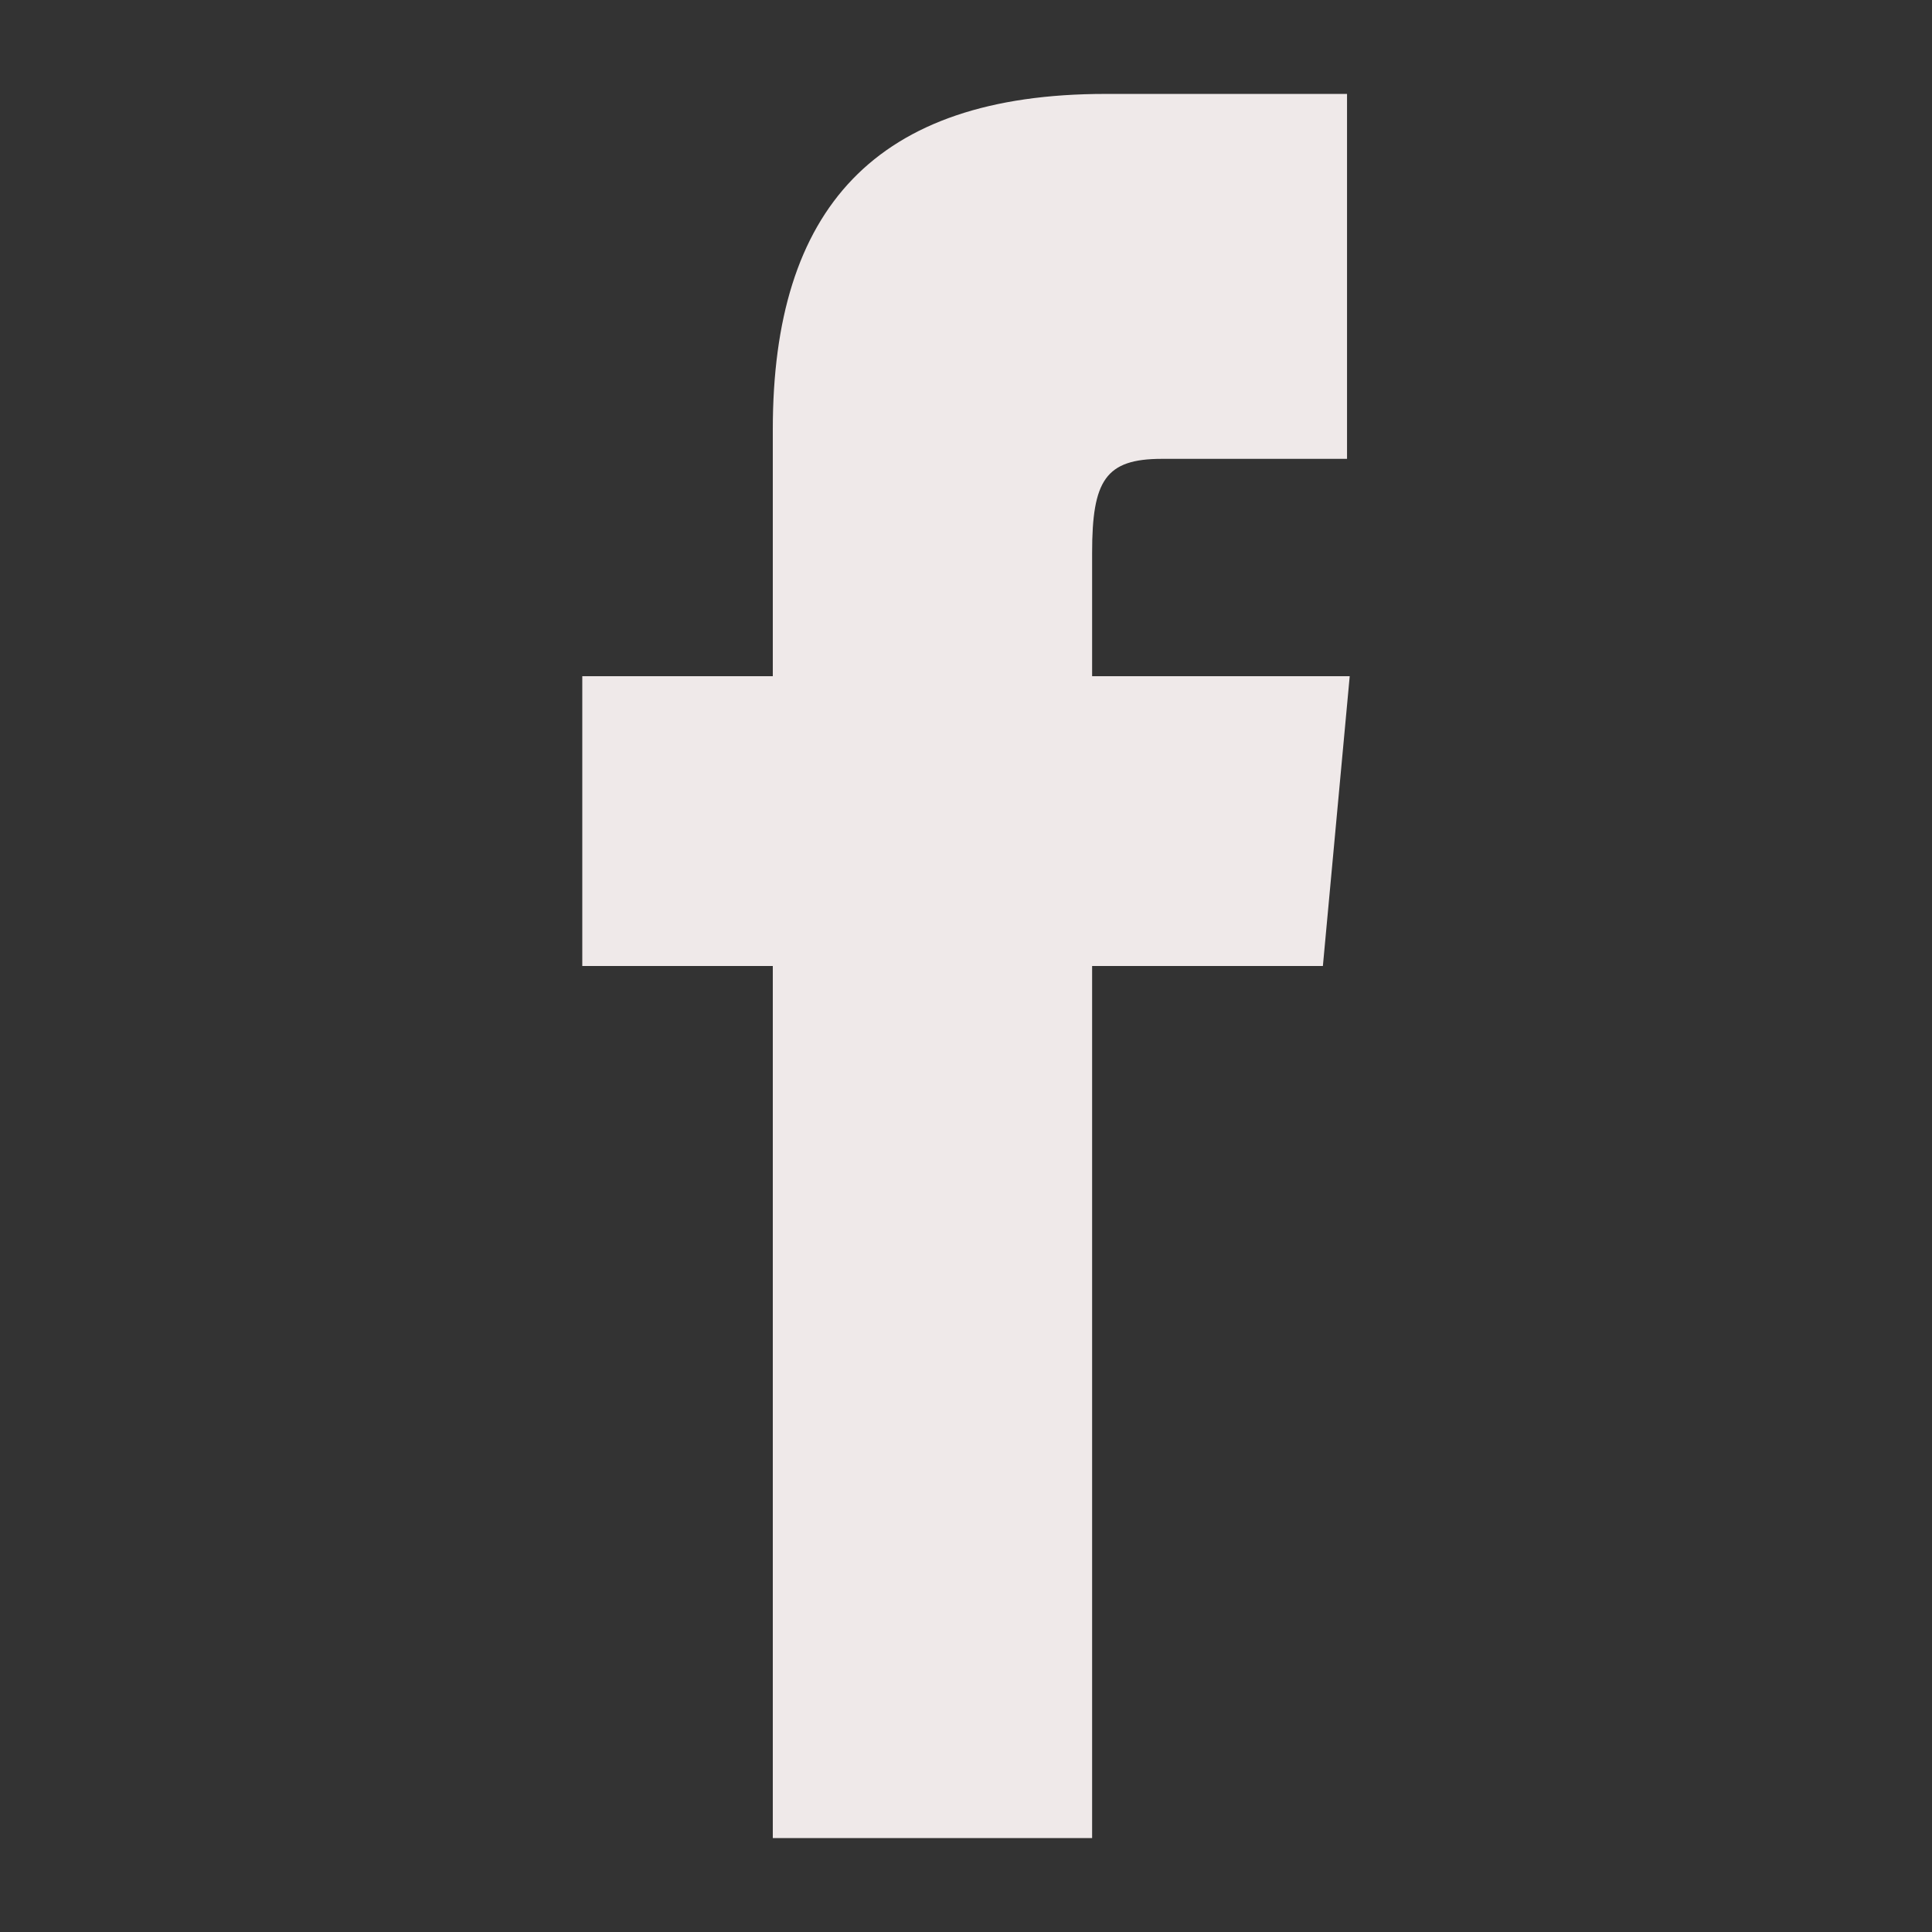
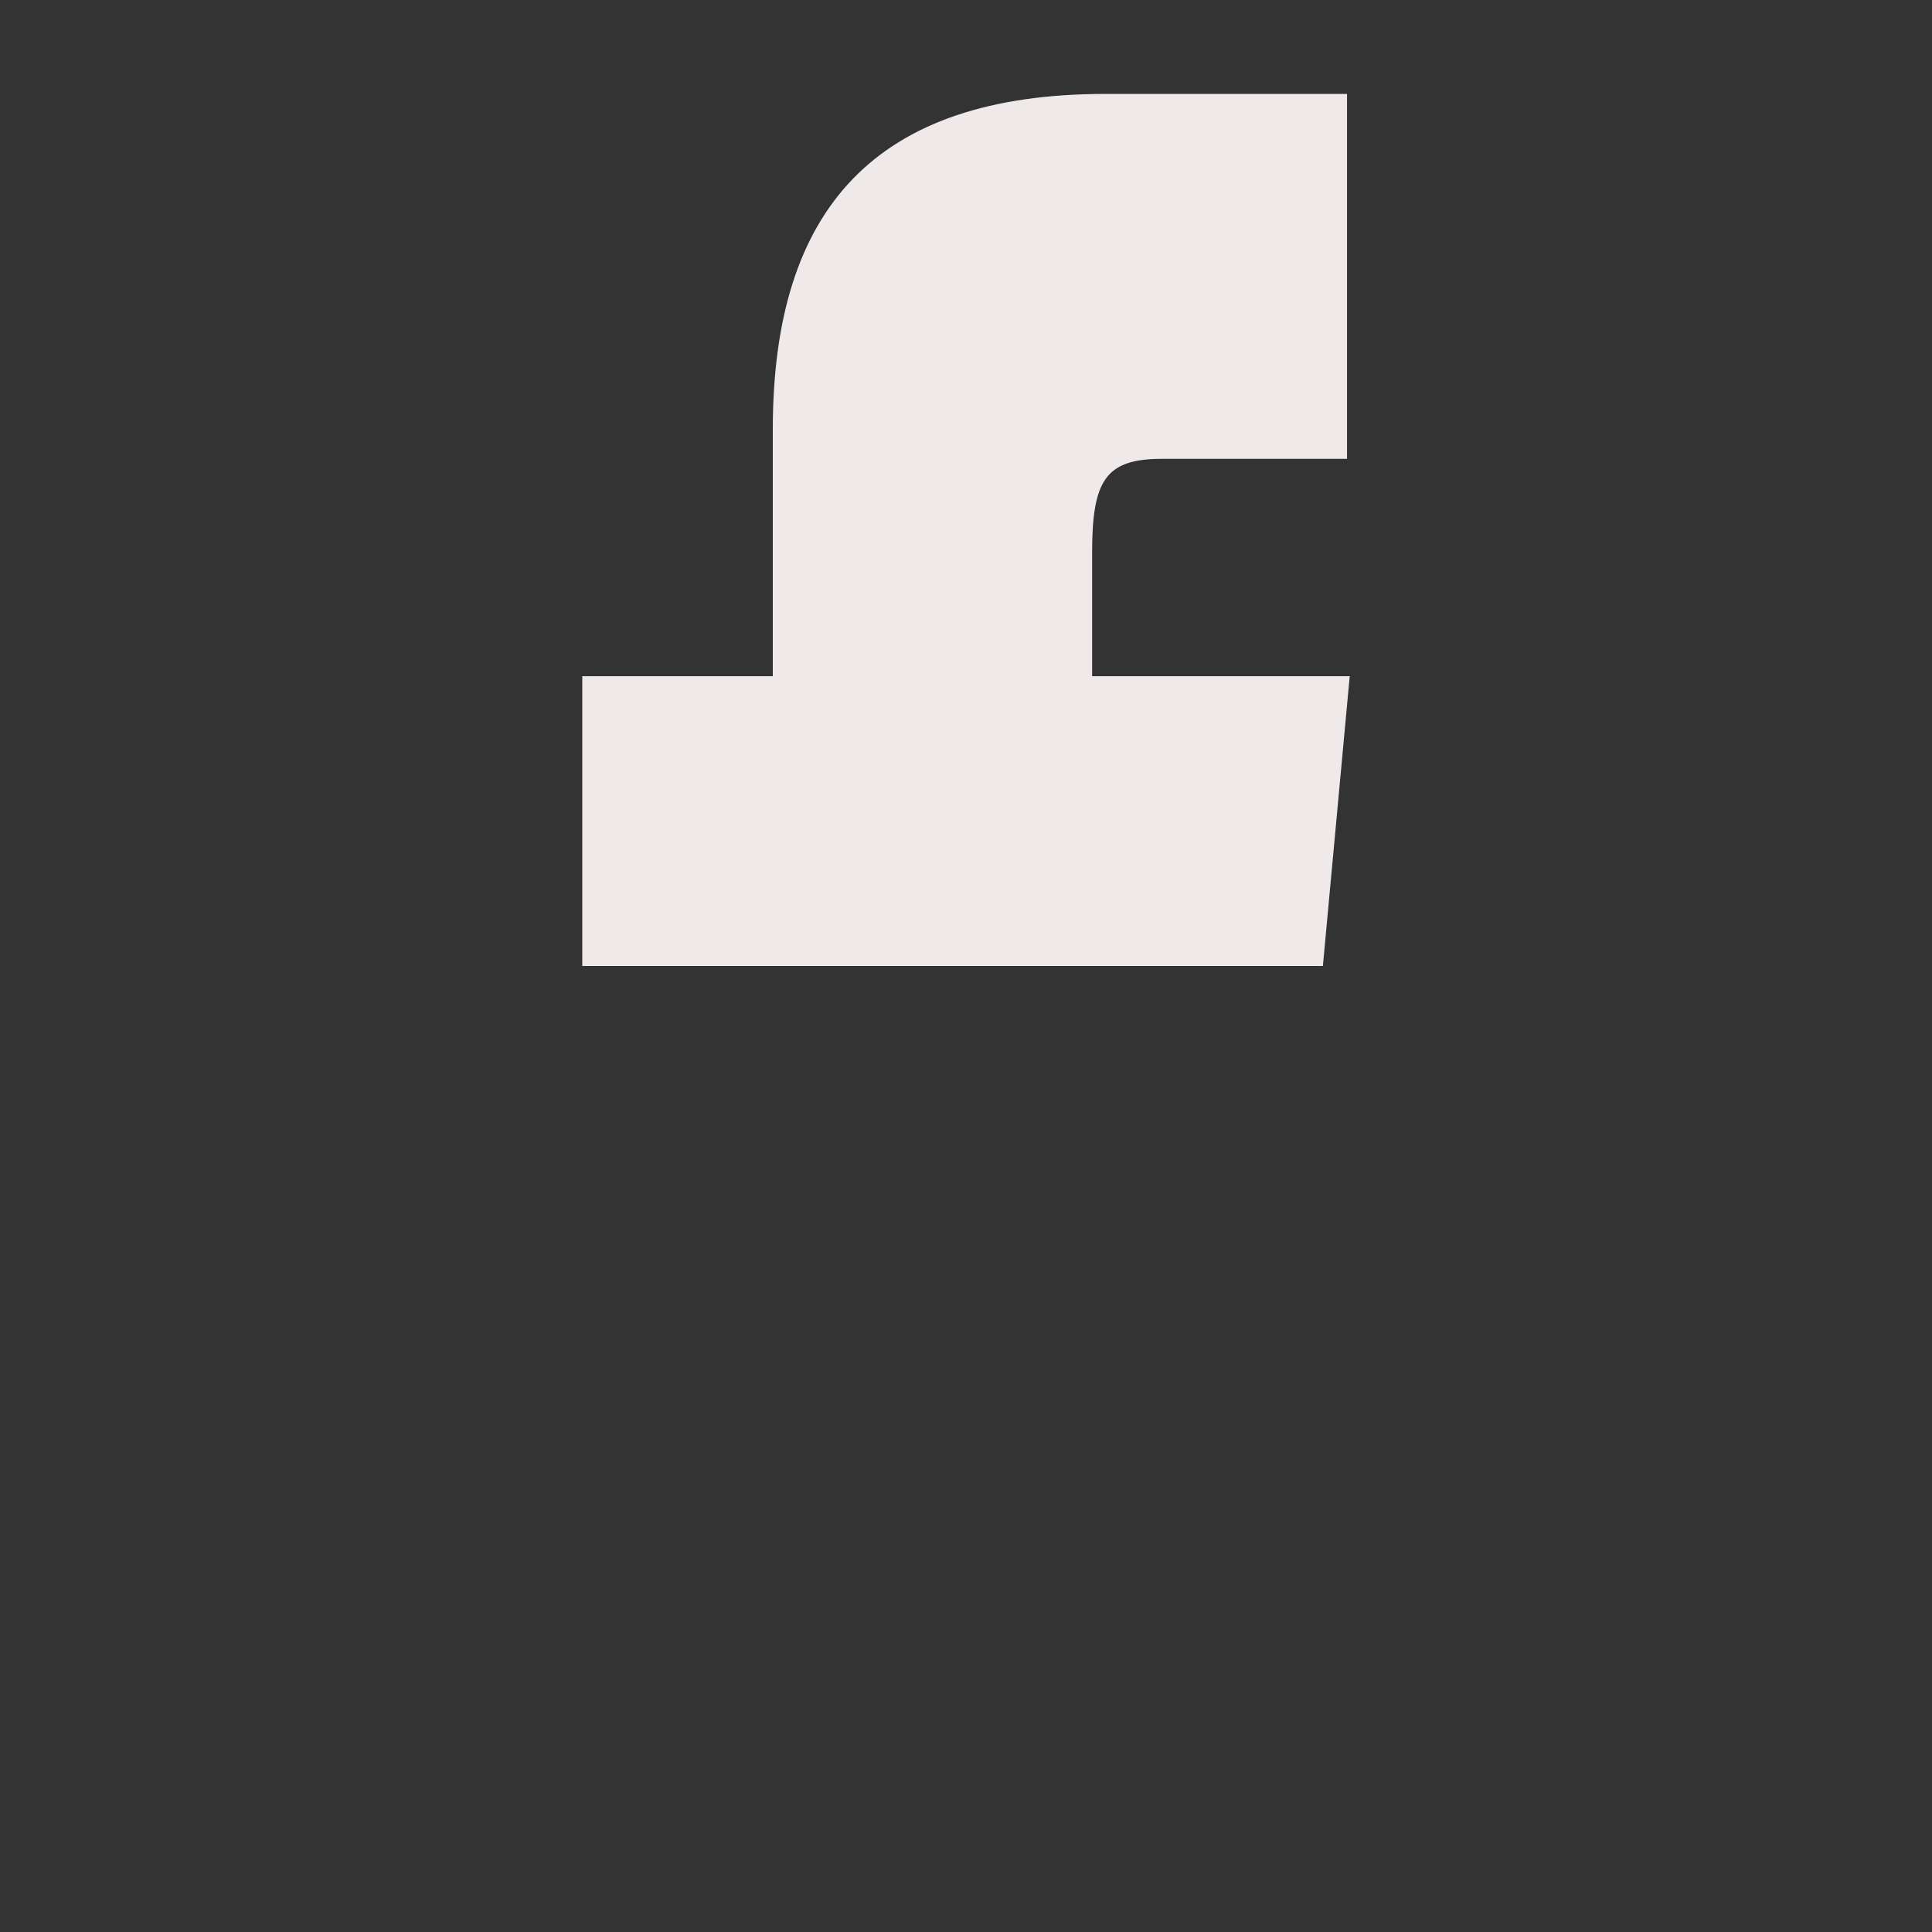
<svg xmlns="http://www.w3.org/2000/svg" version="1.1" id="Layer_1" x="0px" y="0px" viewBox="0 0 72 72" style="enable-background:new 0 0 72 72;" xml:space="preserve">
  <rect x="0" y="0" width="72" height="72" fill="#333333" stroke="none" />
  <style type="text/css">
	.st0{fill:#EFE9E9;}
</style>
  <title>ICONS 2019</title>
-   <path class="st0" d="M28.9,25.2h-7.2V36h7.1v32.5h11.9V36h8.6l1-10.8h-9.6v-4.6c0-2.7,0.5-3.5,2.6-3.5h6.9V3.5h-9  c-8.6,0-12.4,4.3-12.4,12.5V25.2L28.9,25.2z" />
+   <path class="st0" d="M28.9,25.2h-7.2V36h7.1h11.9V36h8.6l1-10.8h-9.6v-4.6c0-2.7,0.5-3.5,2.6-3.5h6.9V3.5h-9  c-8.6,0-12.4,4.3-12.4,12.5V25.2L28.9,25.2z" />
</svg>